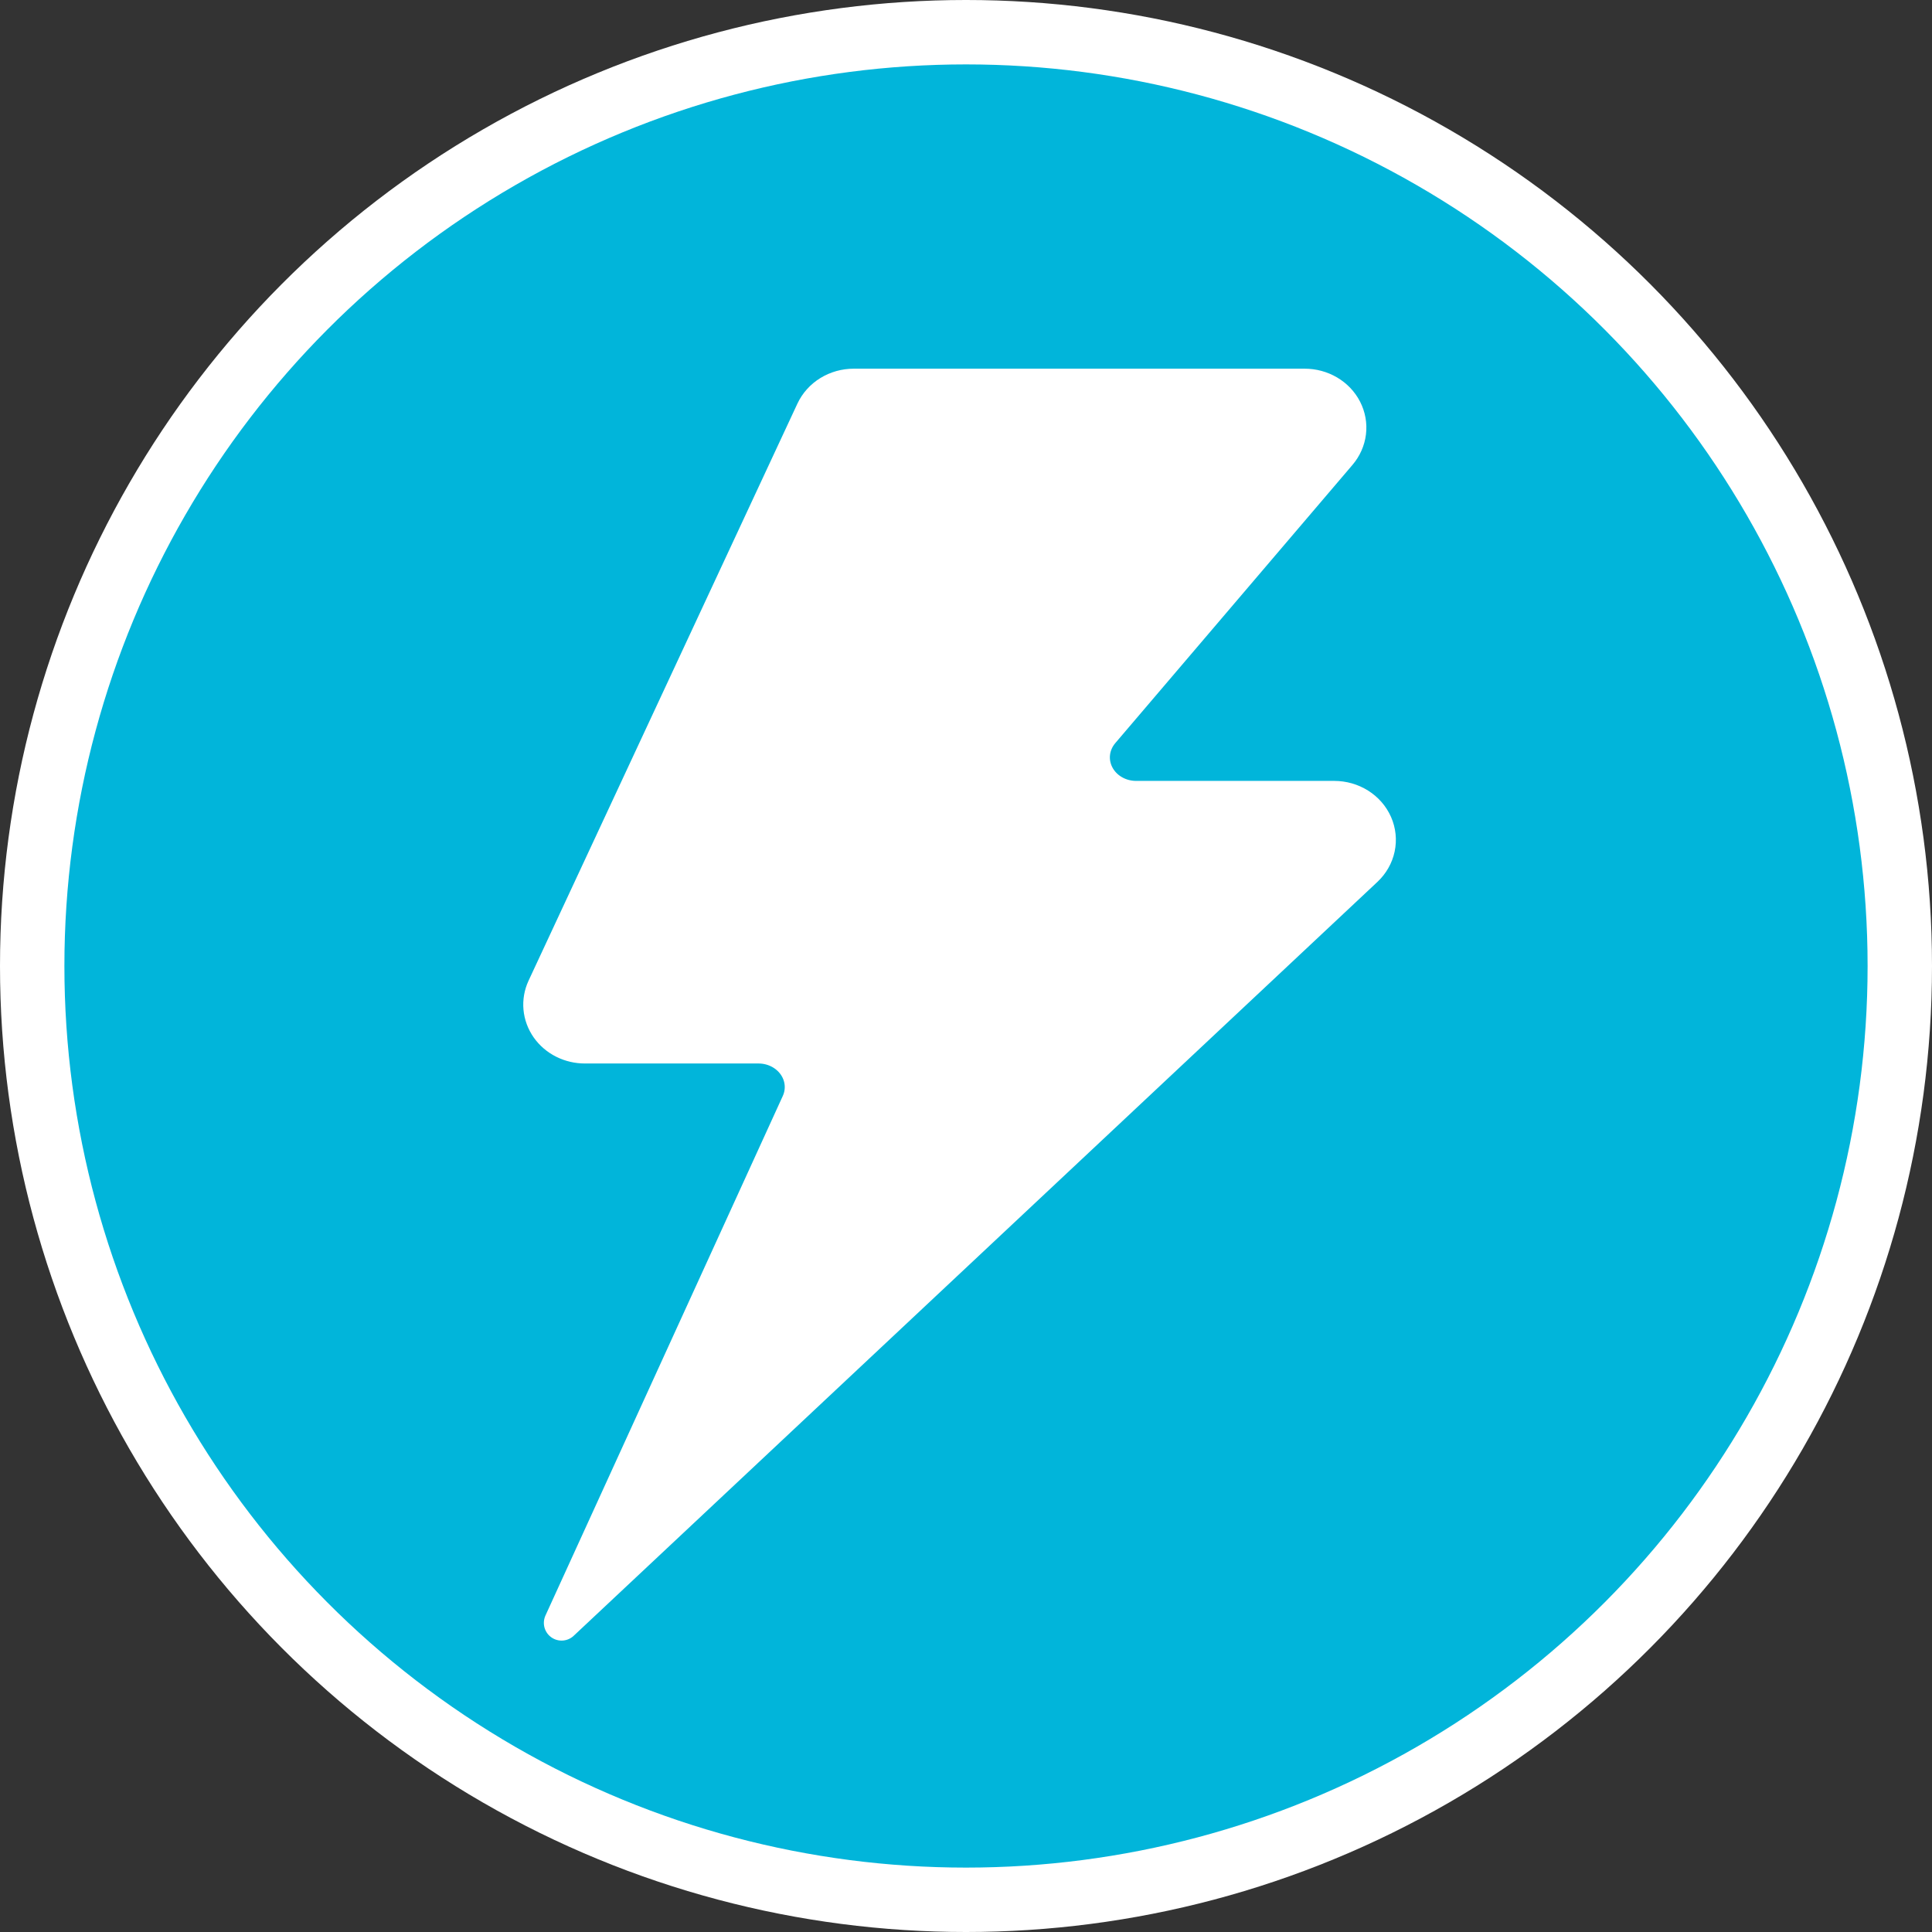
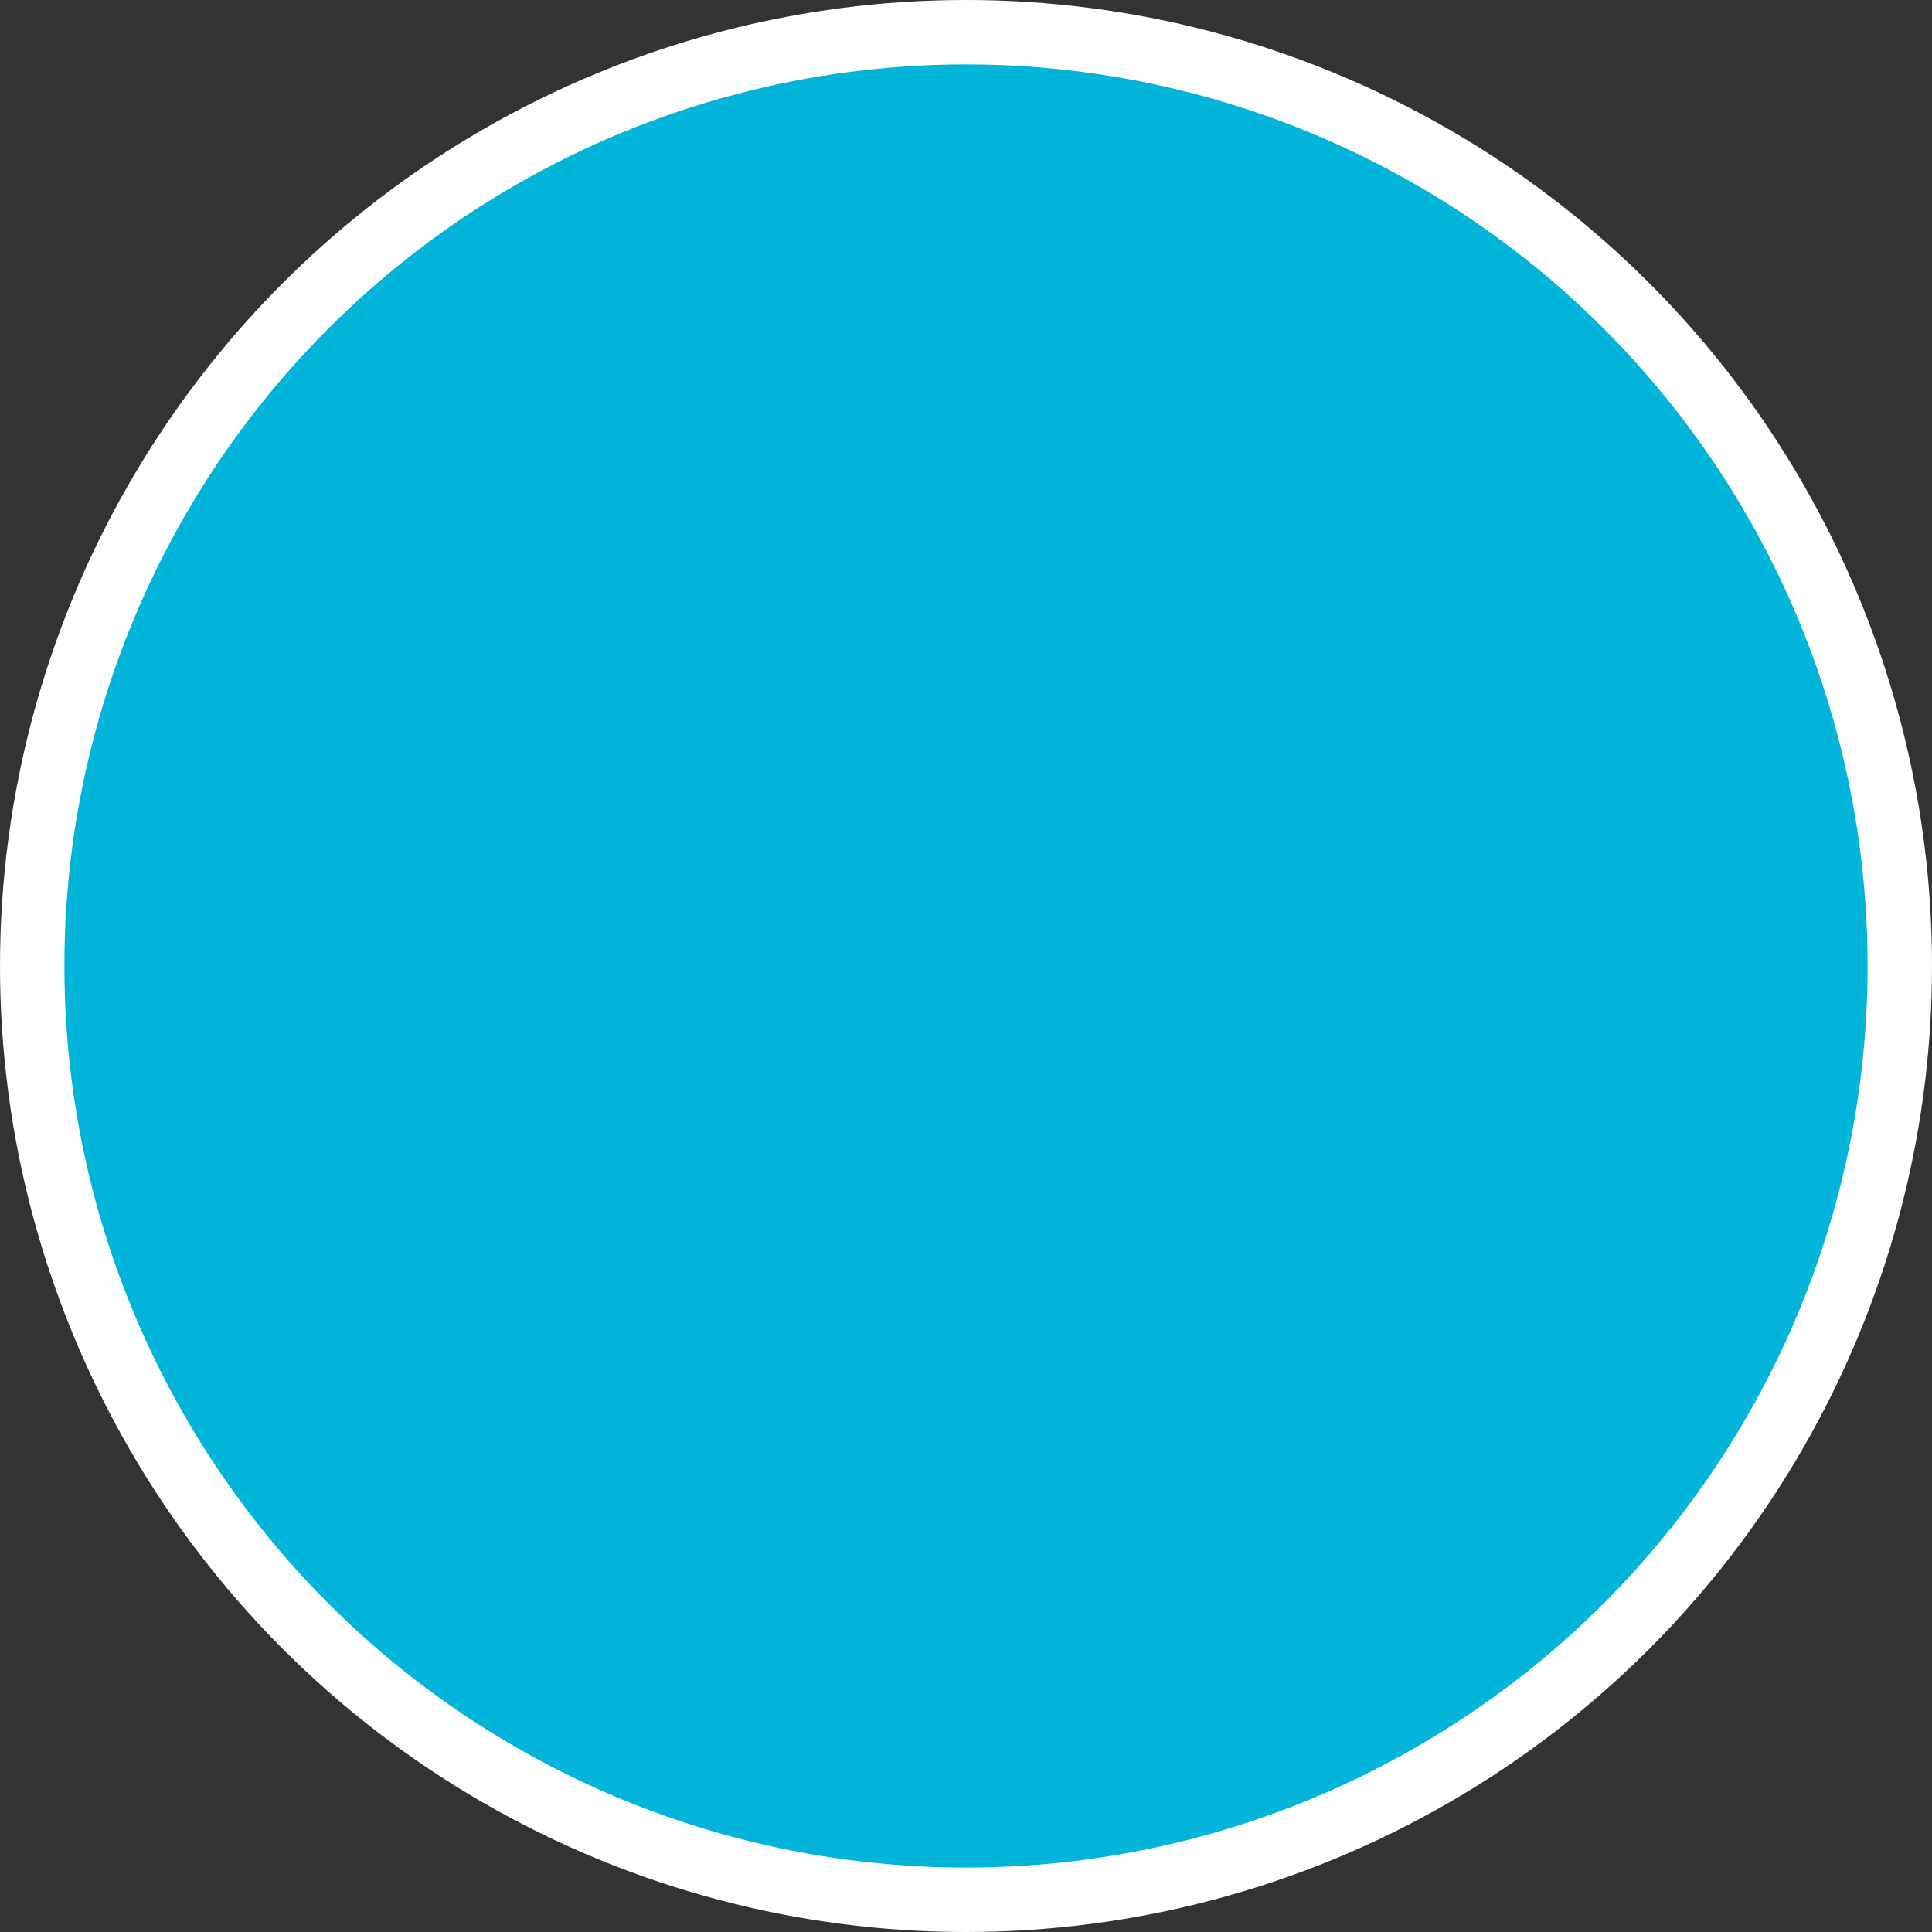
<svg xmlns="http://www.w3.org/2000/svg" width="150" height="150" viewBox="0 0 150 150" fill="none">
  <rect x="0" y="0" width="150" height="150" fill="#333333" stroke="none" />
  <circle cx="75" cy="75" r="75" fill="white" />
  <circle cx="75" cy="75" r="70" fill="#01B5DA" />
-   <path d="M43.6 126L62.028 85.658C62.25 85.171 62.34 84.64 62.289 84.113C62.239 83.585 62.05 83.078 61.74 82.636C61.429 82.194 61.007 81.831 60.511 81.579C60.014 81.328 59.459 81.195 58.895 81.194H45.419C44.853 81.196 44.296 81.066 43.797 80.815C43.298 80.564 42.874 80.2 42.562 79.757C42.251 79.313 42.062 78.804 42.013 78.275C41.964 77.746 42.056 77.213 42.281 76.726L63.156 31.92C63.422 31.35 63.858 30.864 64.413 30.523C64.968 30.182 65.617 30 66.281 30H101.3C101.943 30 102.572 30.171 103.116 30.492C103.66 30.813 104.096 31.272 104.374 31.816C104.652 32.359 104.761 32.966 104.687 33.565C104.614 34.164 104.362 34.731 103.96 35.202L85.541 56.807C85.141 57.278 84.89 57.845 84.817 58.444C84.745 59.043 84.855 59.648 85.133 60.191C85.411 60.734 85.847 61.193 86.391 61.513C86.935 61.834 87.564 62.004 88.206 62.004H103.587C104.263 62.004 104.923 62.192 105.484 62.544C106.045 62.895 106.483 63.396 106.741 63.981C106.999 64.567 107.066 65.21 106.934 65.832C106.802 66.453 106.476 67.023 105.998 67.471L43.6 126Z" fill="white" stroke="white" stroke-width="2.75" stroke-linejoin="round" />
</svg>